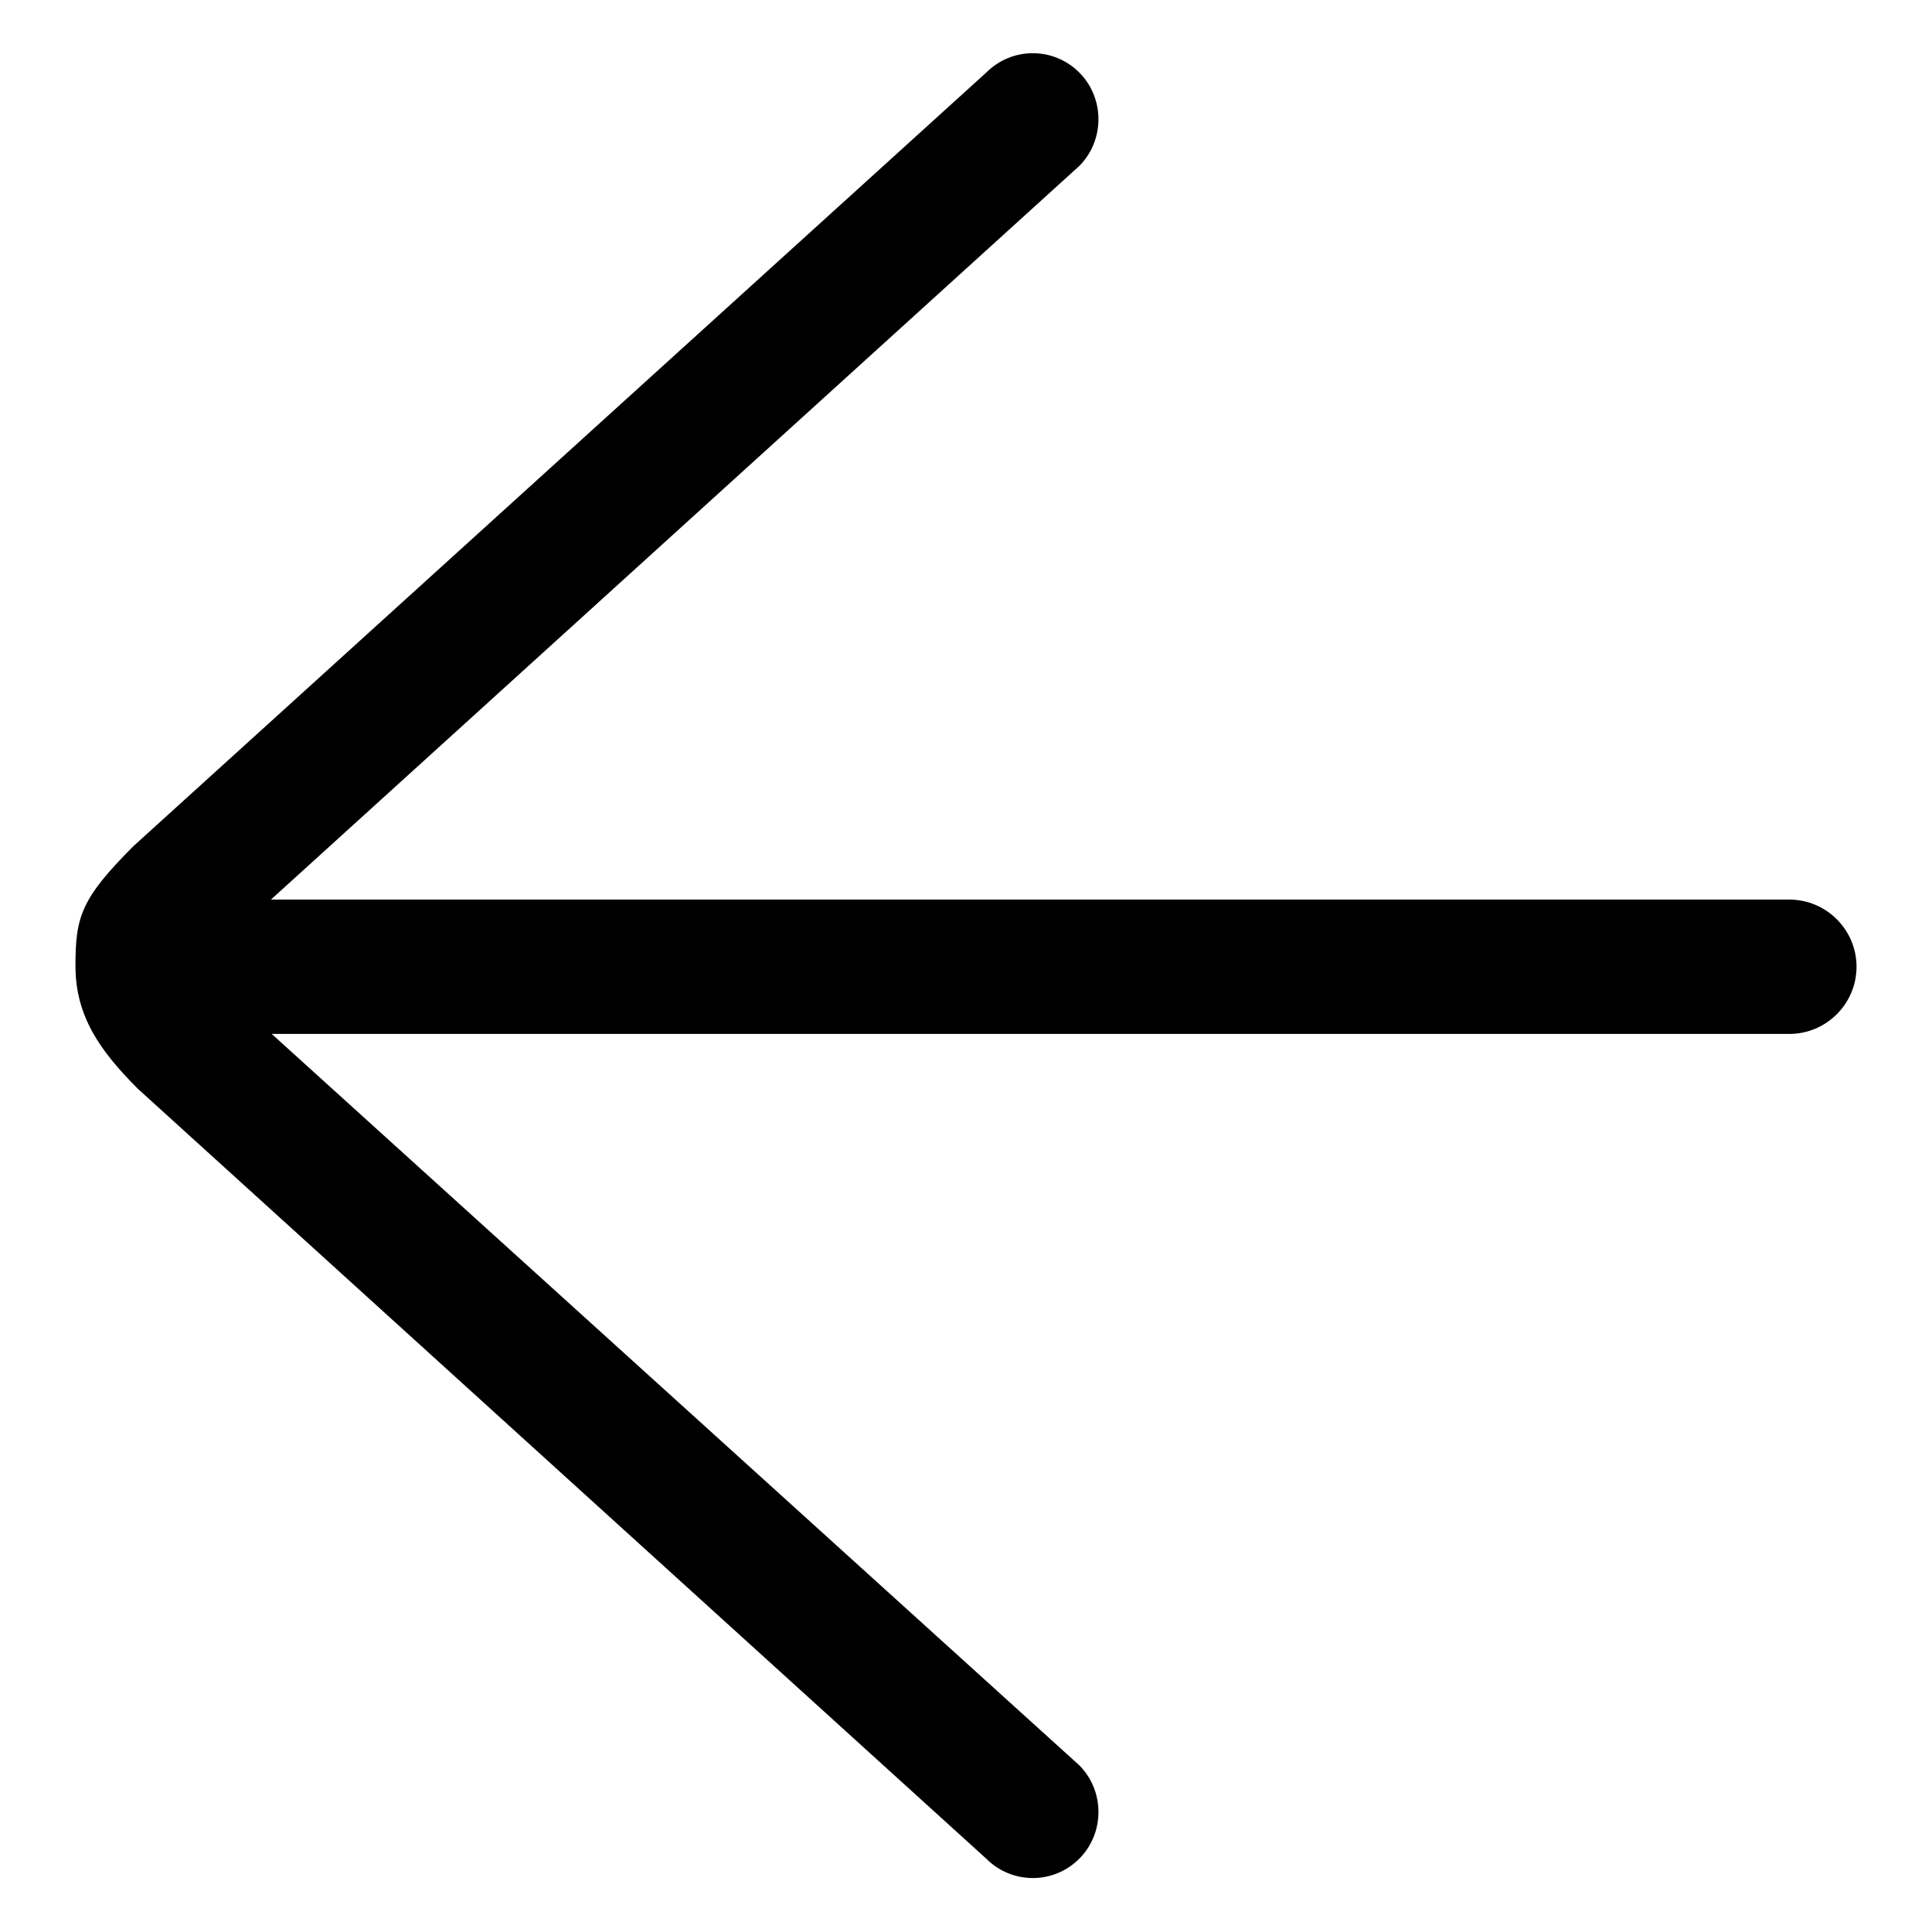
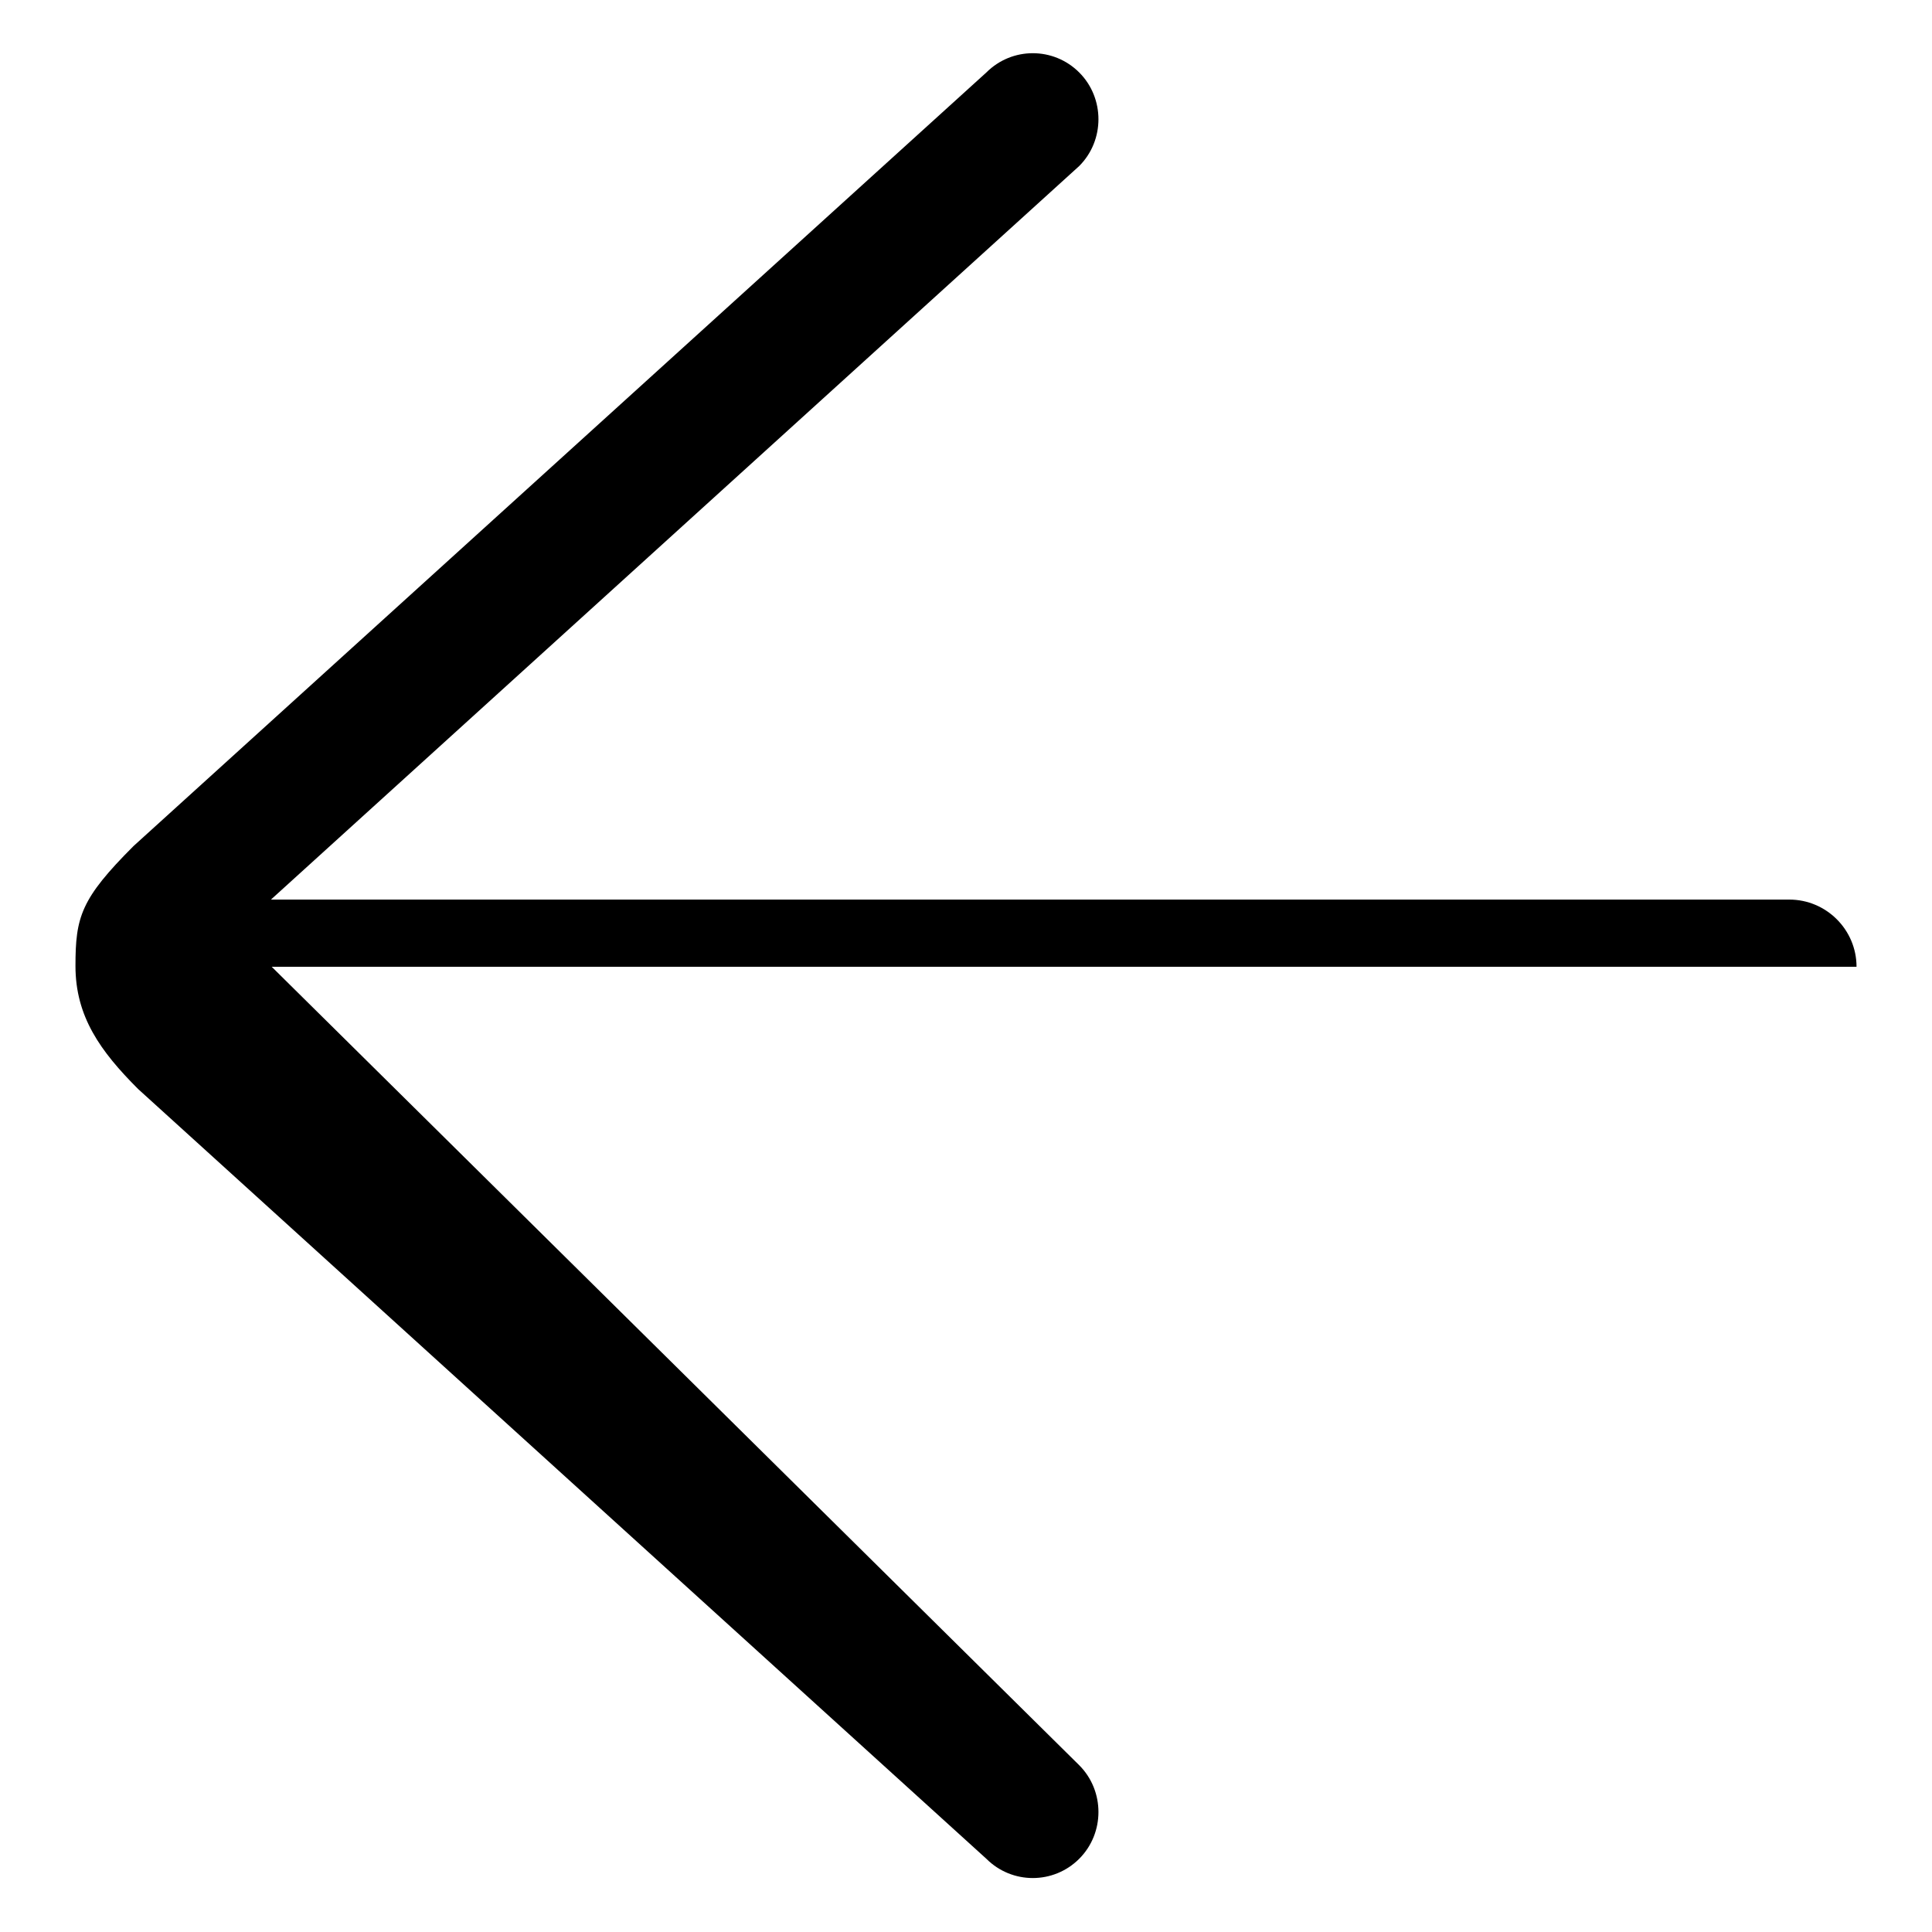
<svg xmlns="http://www.w3.org/2000/svg" version="1.1" x="0px" y="0px" viewBox="0 0 256 256" enable-background="new 0 0 256 256" xml:space="preserve">
  <g>
    <g>
-       <path fill="#000000" d="M143,233.9c3.4,3.4,3.4,9,0,12.4c-3.4,3.4-8.9,3.4-12.3,0l-112.4-102c-5-5-8.3-9.6-8.3-16.3c0-6.5,0.7-8.9,7.7-15.9l113-102.5c3.4-3.4,8.9-3.4,12.3,0c3.4,3.4,3.4,9,0,12.4c0,0-107,97.1-107.1,97.2h201.2c4.9,0,8.9,4,8.9,8.9c0,4.9-4,8.9-8.9,8.9H36L143,233.9z" />
+       <path fill="#000000" d="M143,233.9c3.4,3.4,3.4,9,0,12.4c-3.4,3.4-8.9,3.4-12.3,0l-112.4-102c-5-5-8.3-9.6-8.3-16.3c0-6.5,0.7-8.9,7.7-15.9l113-102.5c3.4-3.4,8.9-3.4,12.3,0c3.4,3.4,3.4,9,0,12.4c0,0-107,97.1-107.1,97.2h201.2c4.9,0,8.9,4,8.9,8.9H36L143,233.9z" />
    </g>
  </g>
</svg>